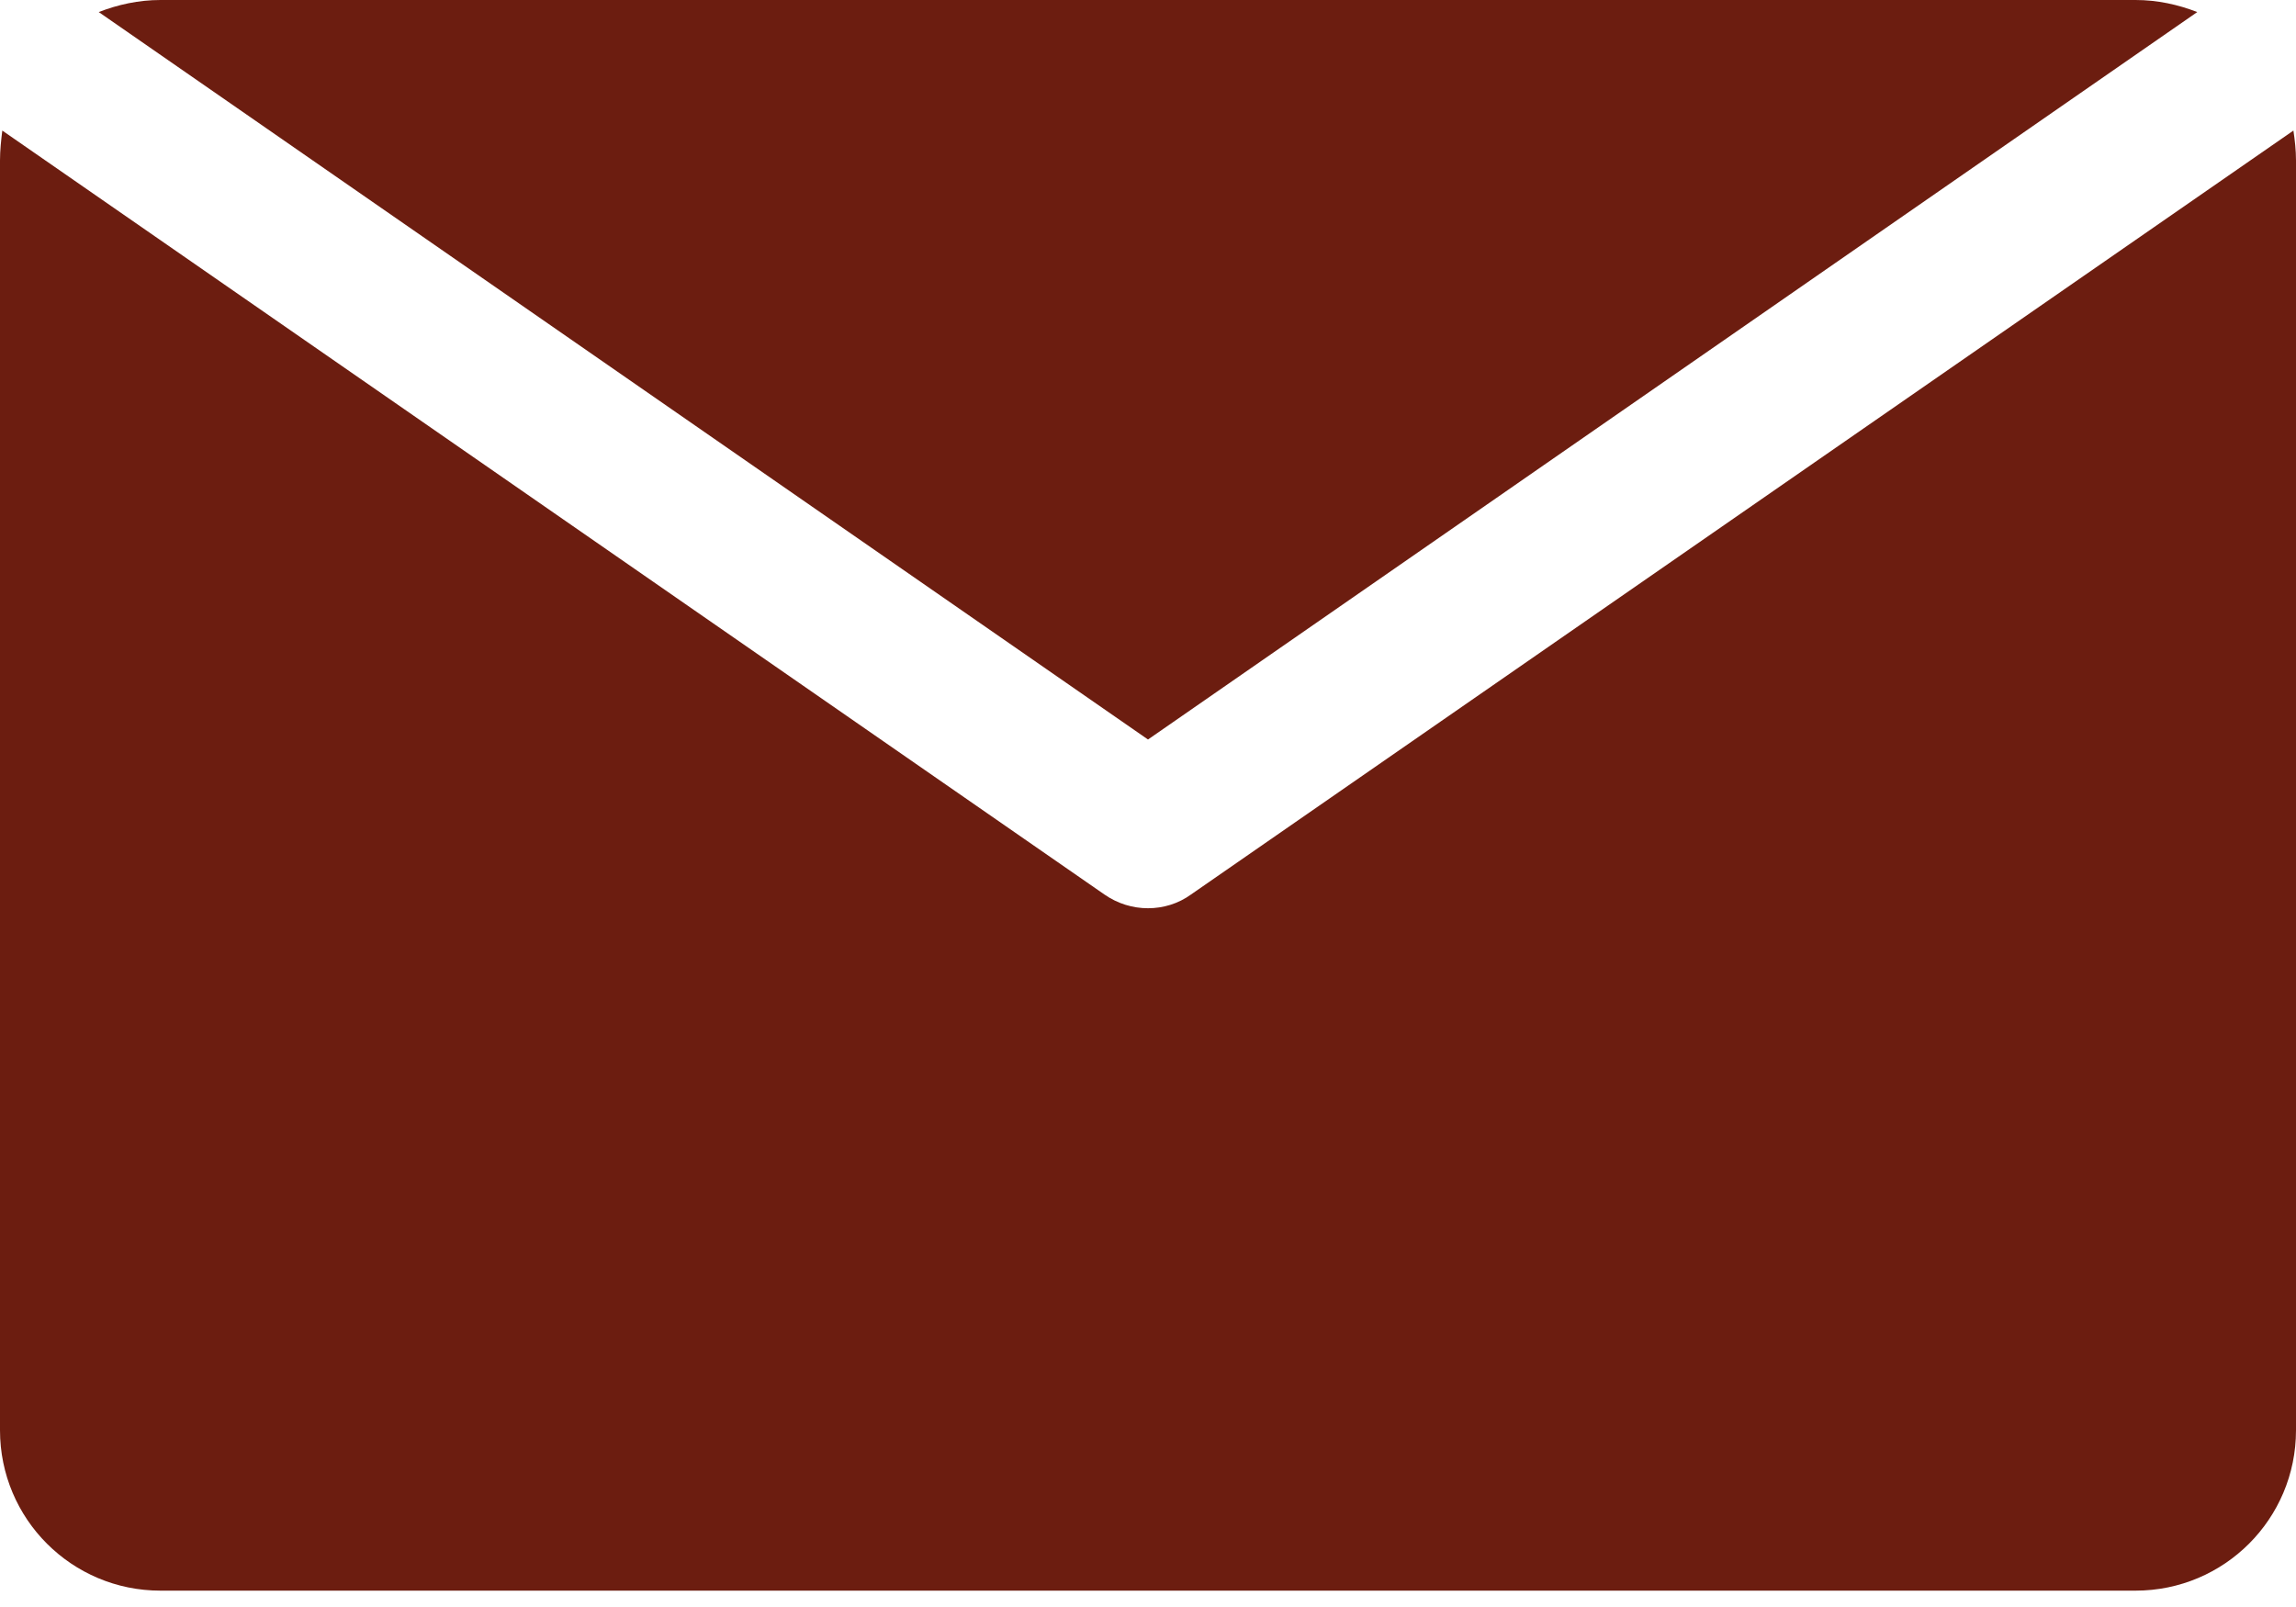
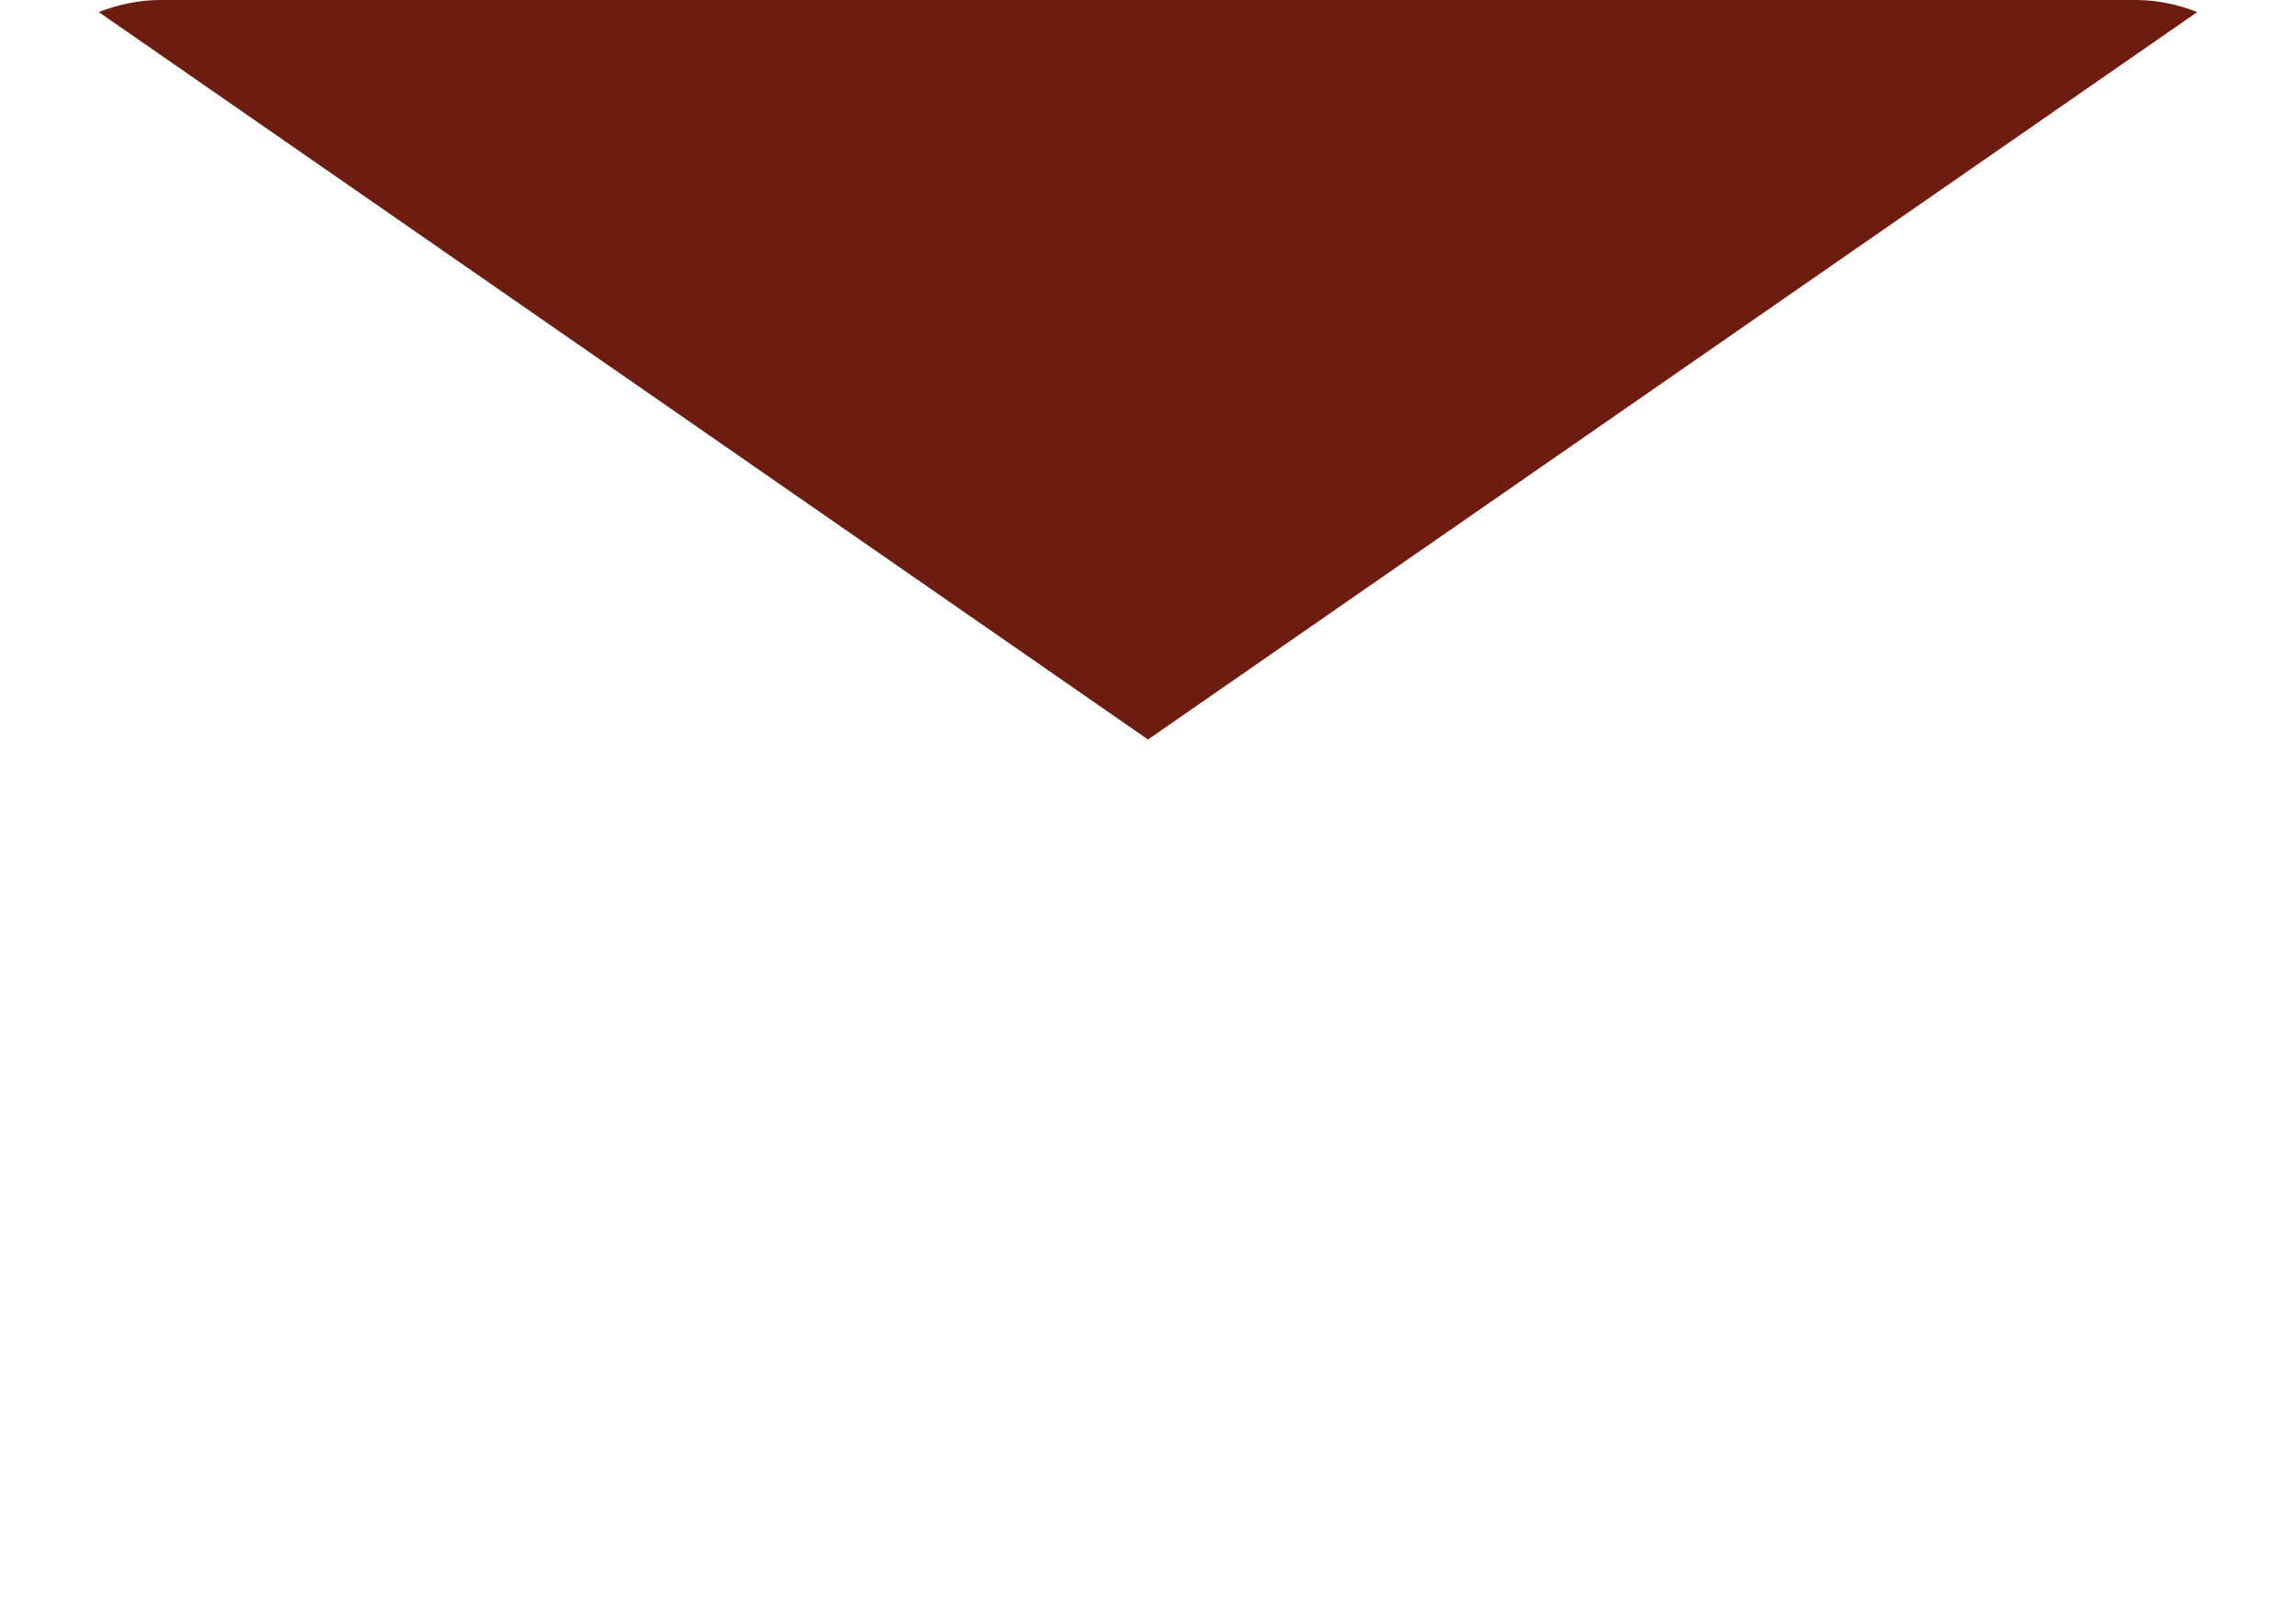
<svg xmlns="http://www.w3.org/2000/svg" width="80" height="56" viewBox="0 0 80 56" fill="none">
  <path d="M76.56 0.42C75.89 0.16 75.17 0 74.41 0H5.59C4.83 0 4.11 0.16 3.44 0.42L40 25.77L76.56 0.42Z" fill="#6C1D10" />
-   <path d="M41.5 31.17C41.06 31.49 40.53 31.65 40 31.65C39.47 31.65 38.94 31.49 38.48 31.17L0.08 4.55C0.04 4.88 0 5.23 0 5.59V49.84C0 52.93 2.5 55.43 5.59 55.43H74.41C77.5 55.43 80 52.93 80 49.84V5.59C80 5.24 79.96 4.88 79.91 4.55L41.5 31.17Z" fill="#6C1D10" />
</svg>